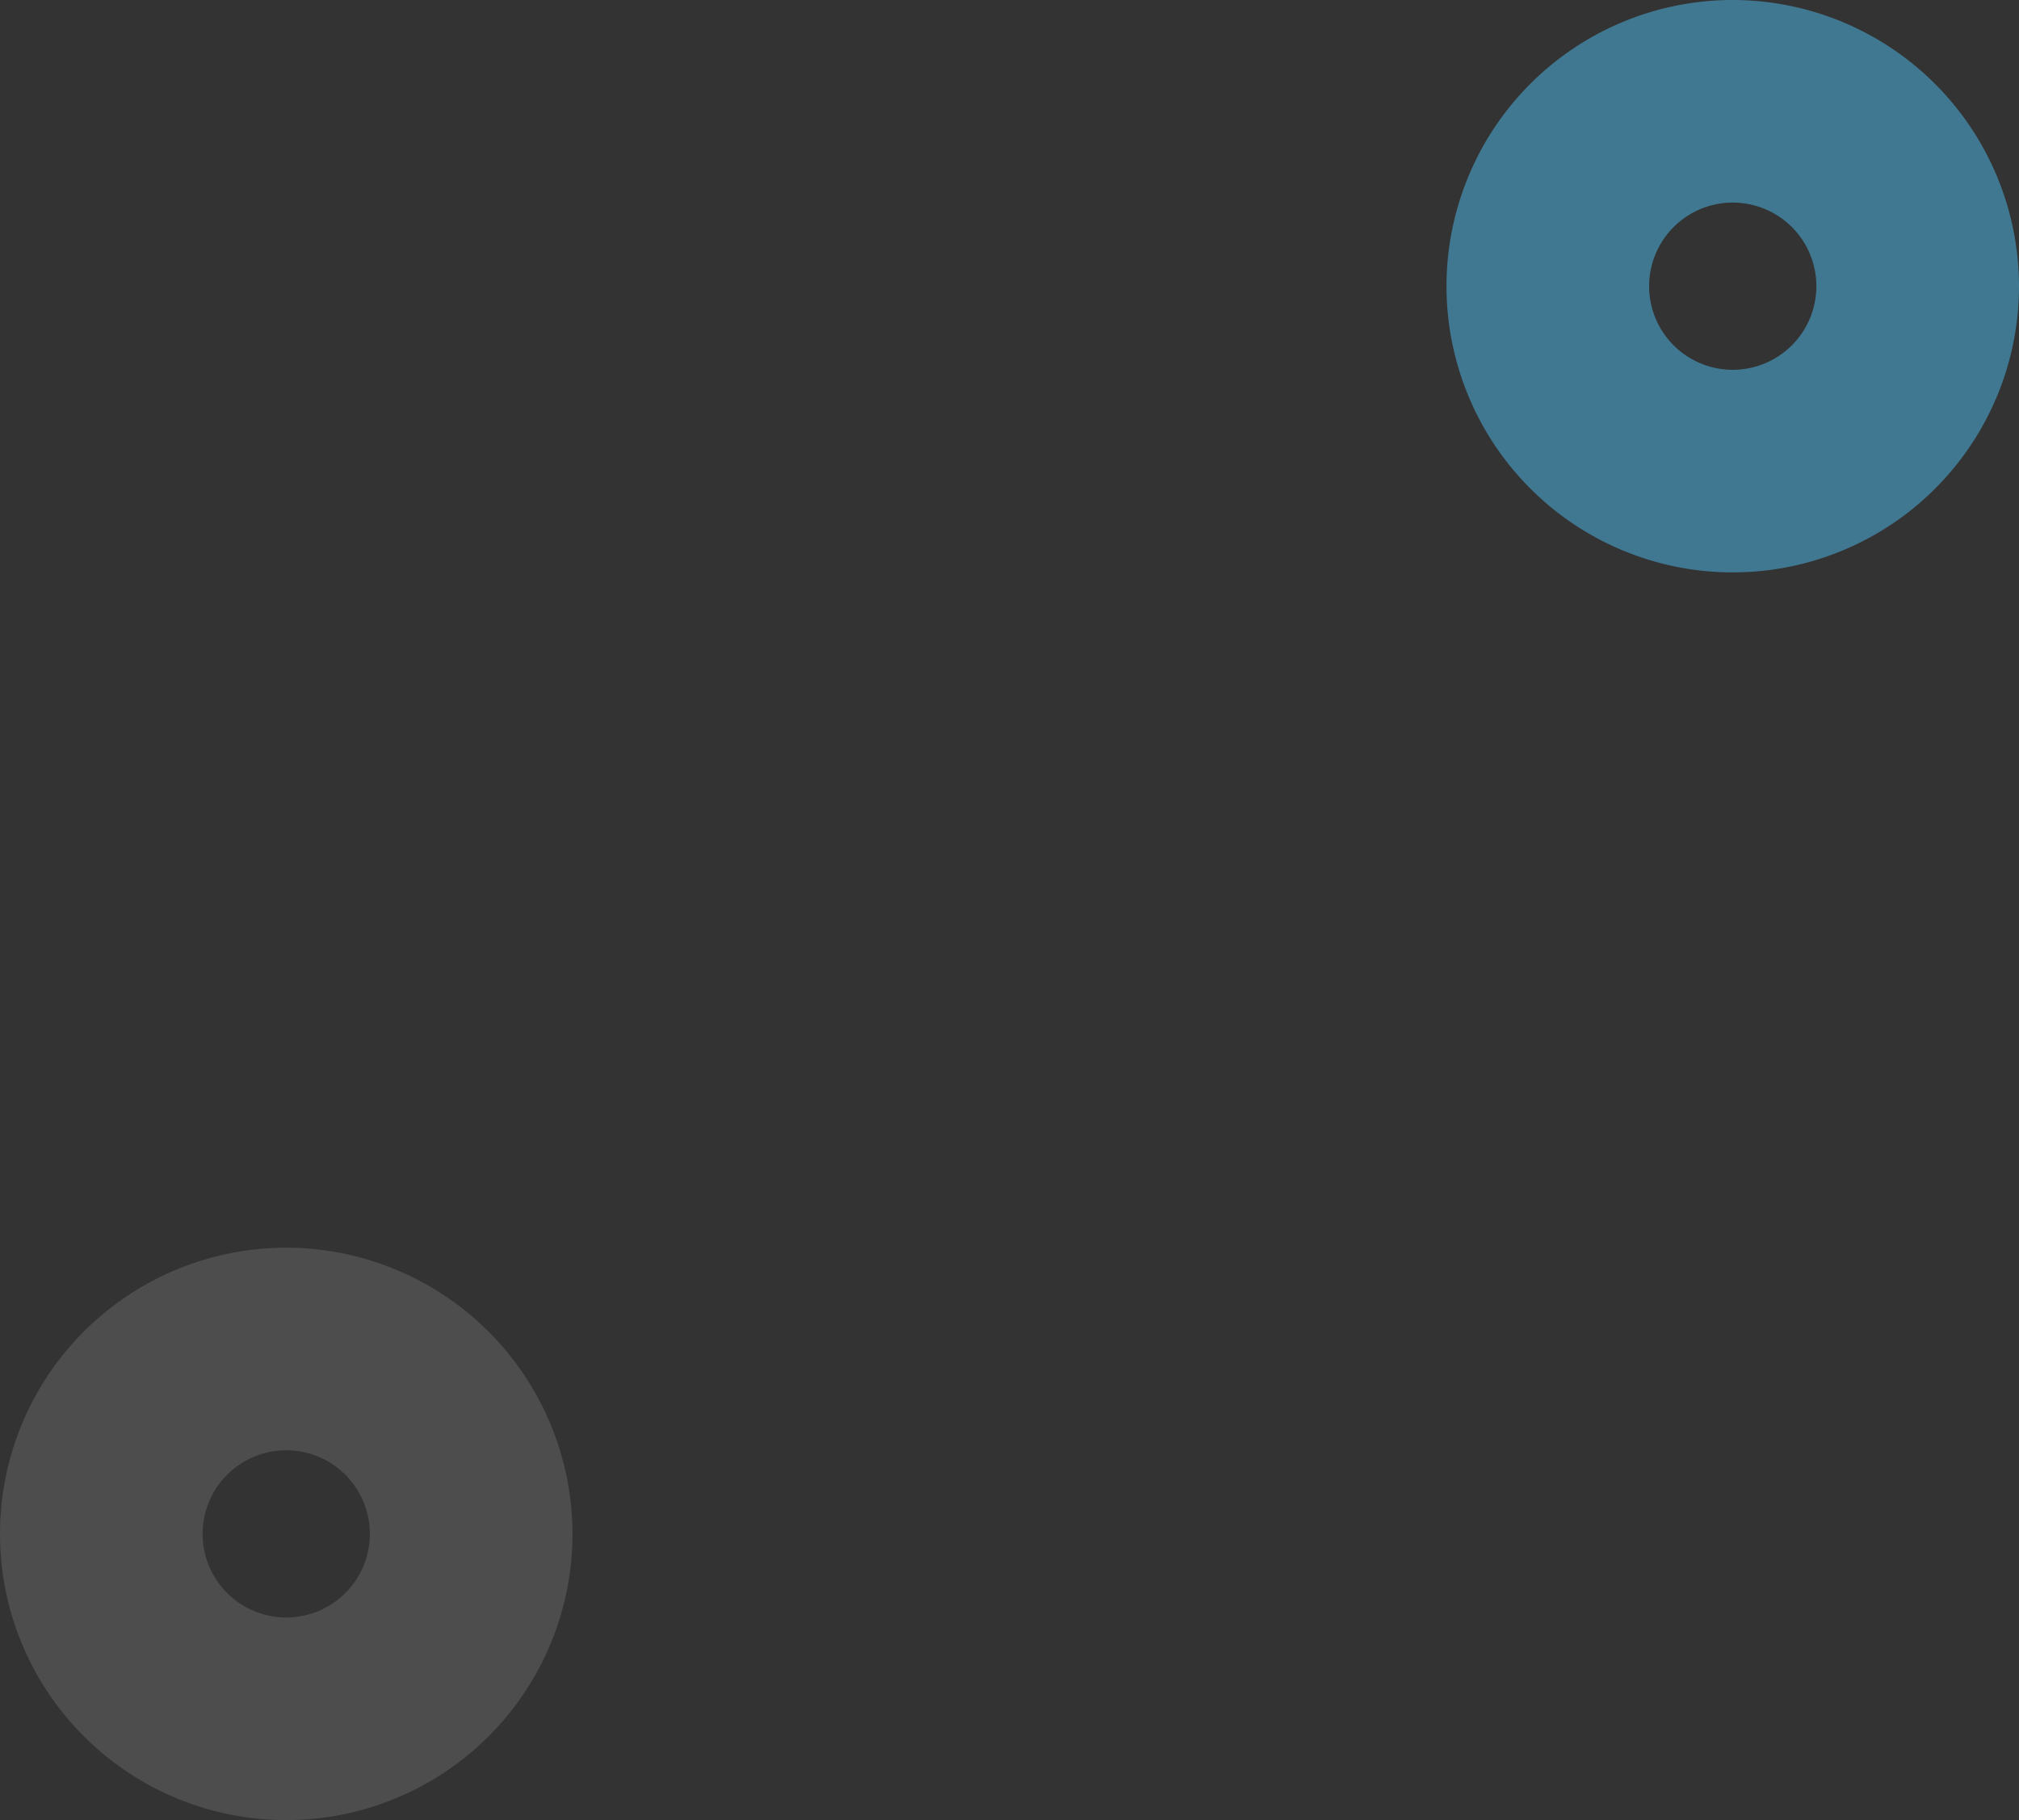
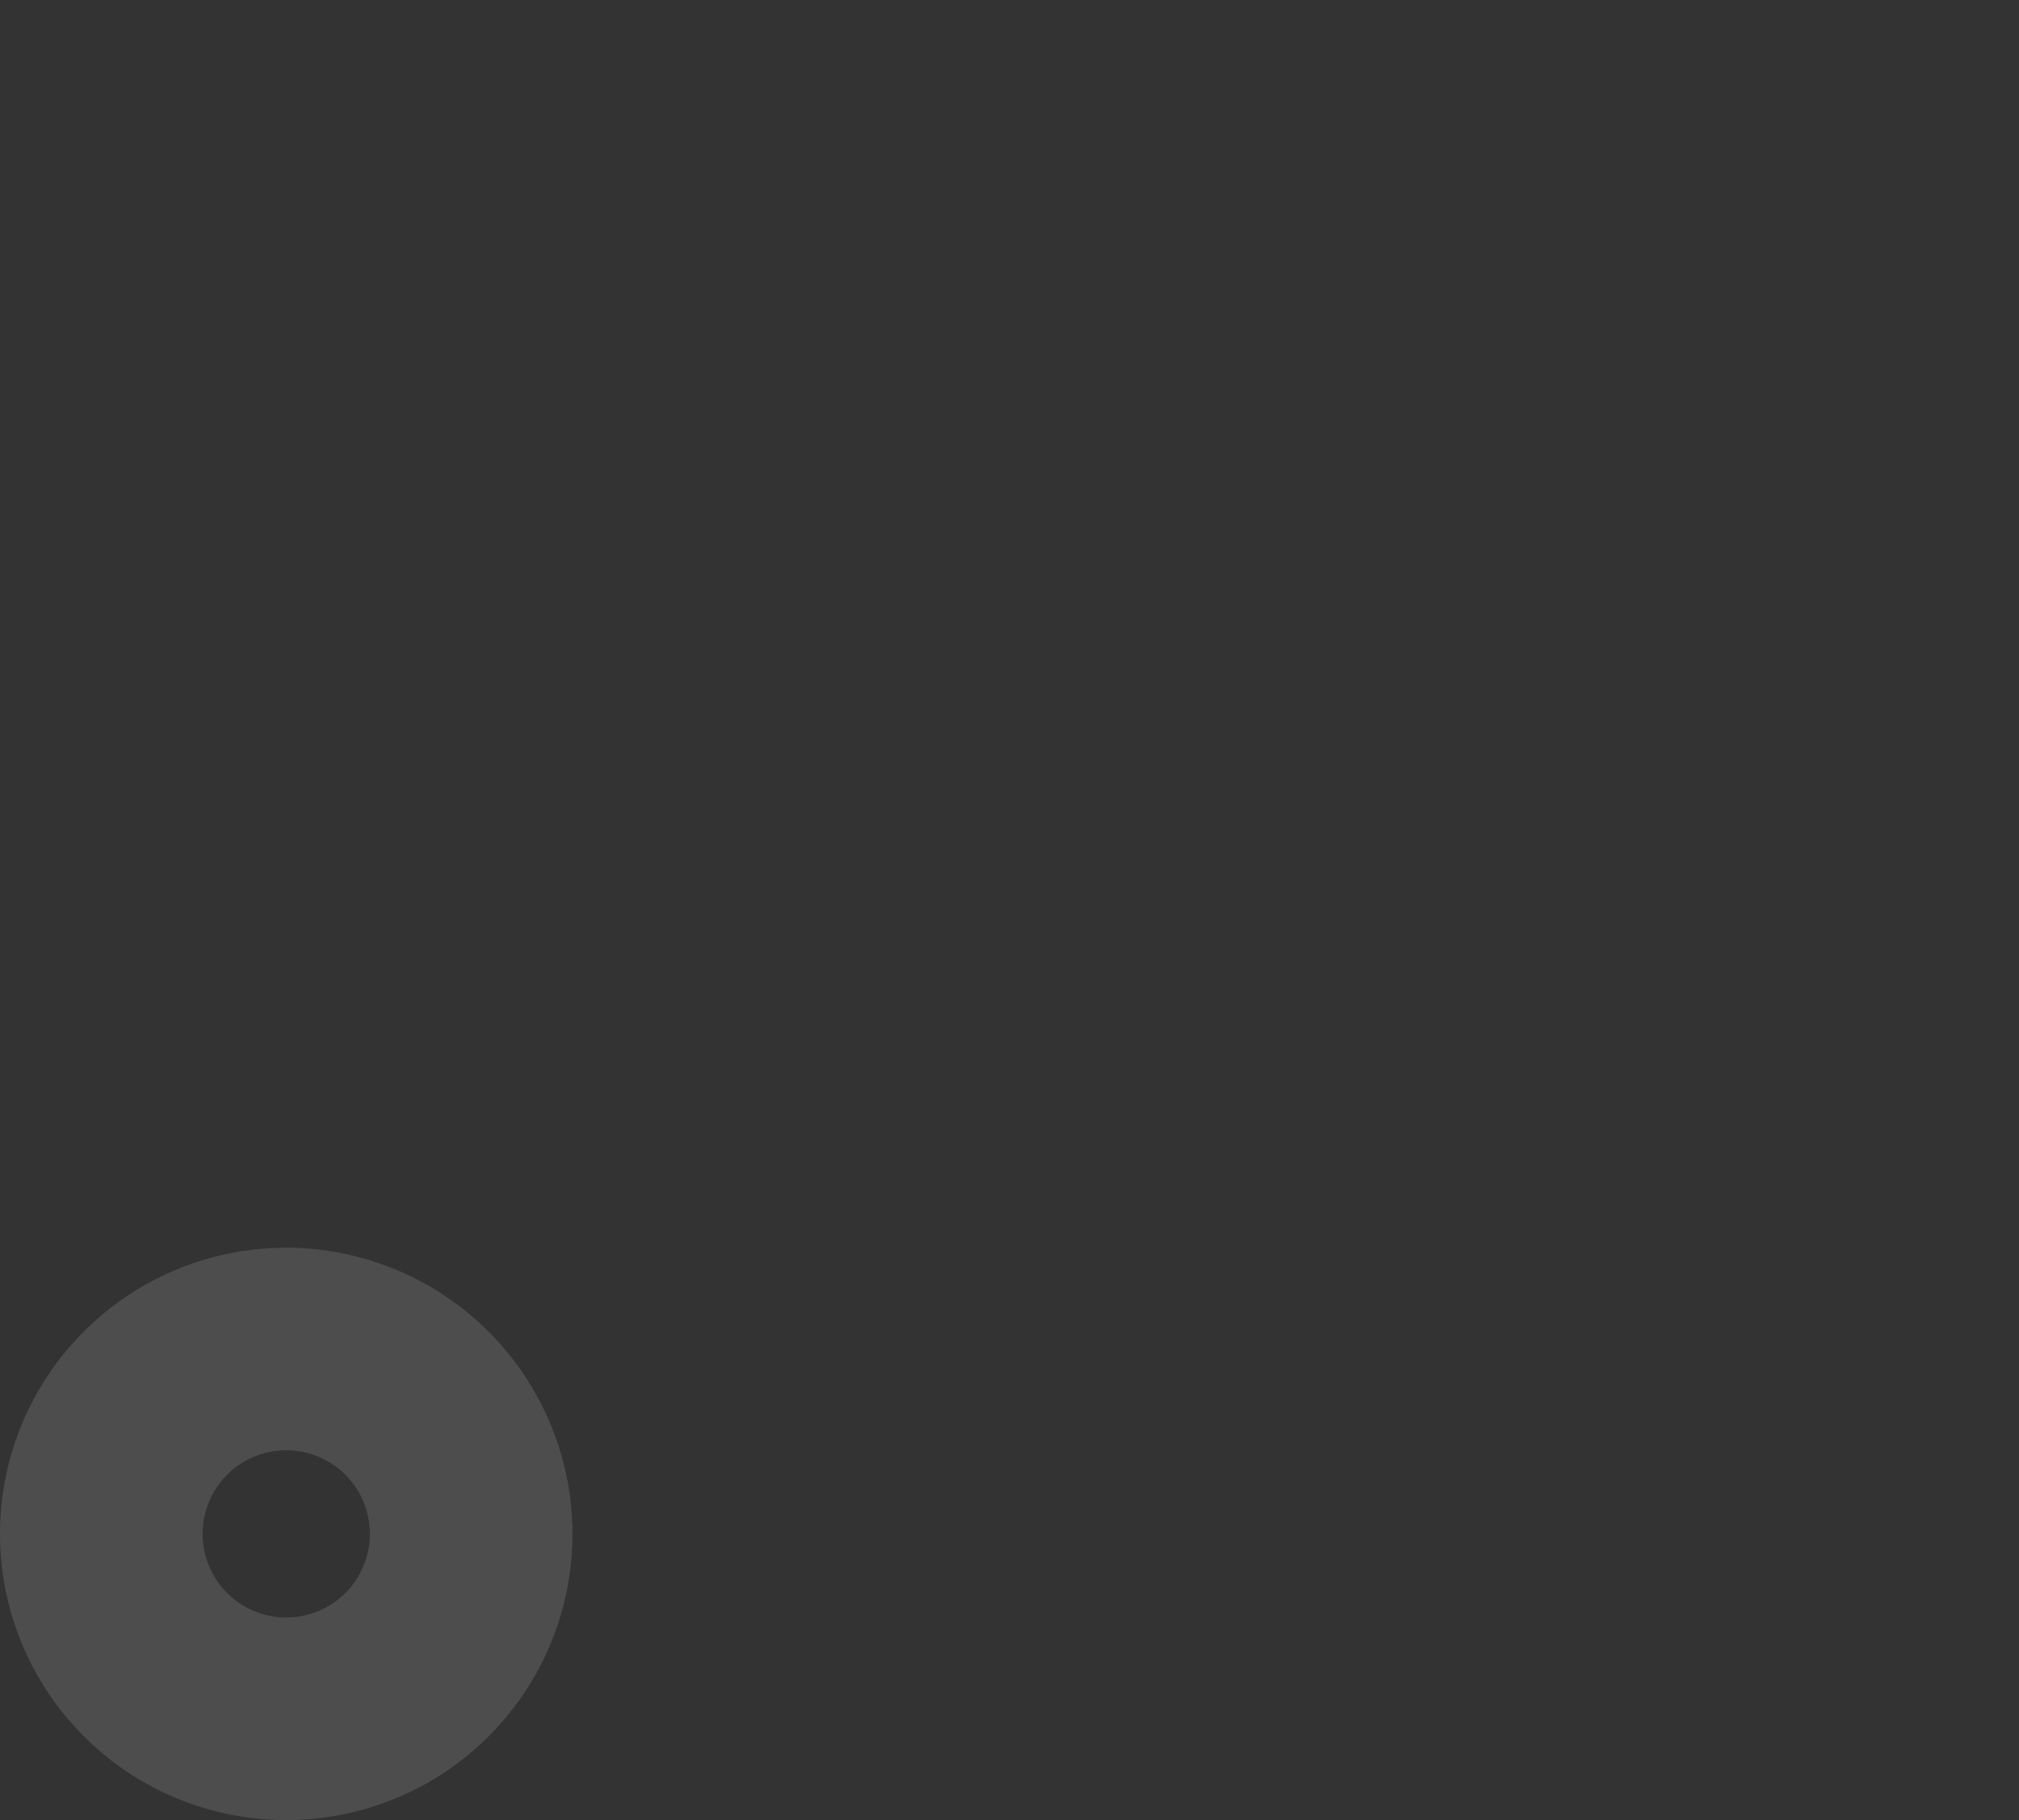
<svg xmlns="http://www.w3.org/2000/svg" width="113.058" height="101.939" viewBox="0 0 113.058 101.939">
  <rect x="0" y="0" width="113.058" height="101.939" fill="#333333" stroke="none" />
  <g id="Group_16372" data-name="Group 16372" transform="translate(-1313.942 -2857.942)">
    <path id="Path_6193" data-name="Path 6193" d="M89.828,28.23a16.029,16.029,0,1,0,16.03,16.03A16.048,16.048,0,0,0,89.828,28.23Zm0,20.712a4.683,4.683,0,1,1,4.684-4.682A4.686,4.686,0,0,1,89.828,48.942Z" transform="translate(1240.142 2899.592)" fill="#f5f5f7" opacity="0.136" />
-     <path id="Path_6194" data-name="Path 6194" d="M89.828,28.23a16.029,16.029,0,1,0,16.03,16.03A16.048,16.048,0,0,0,89.828,28.23Zm0,20.712a4.683,4.683,0,1,1,4.684-4.682A4.686,4.686,0,0,1,89.828,48.942Z" transform="translate(1321.142 2829.712)" fill="#4db6e7" opacity="0.527" />
  </g>
</svg>